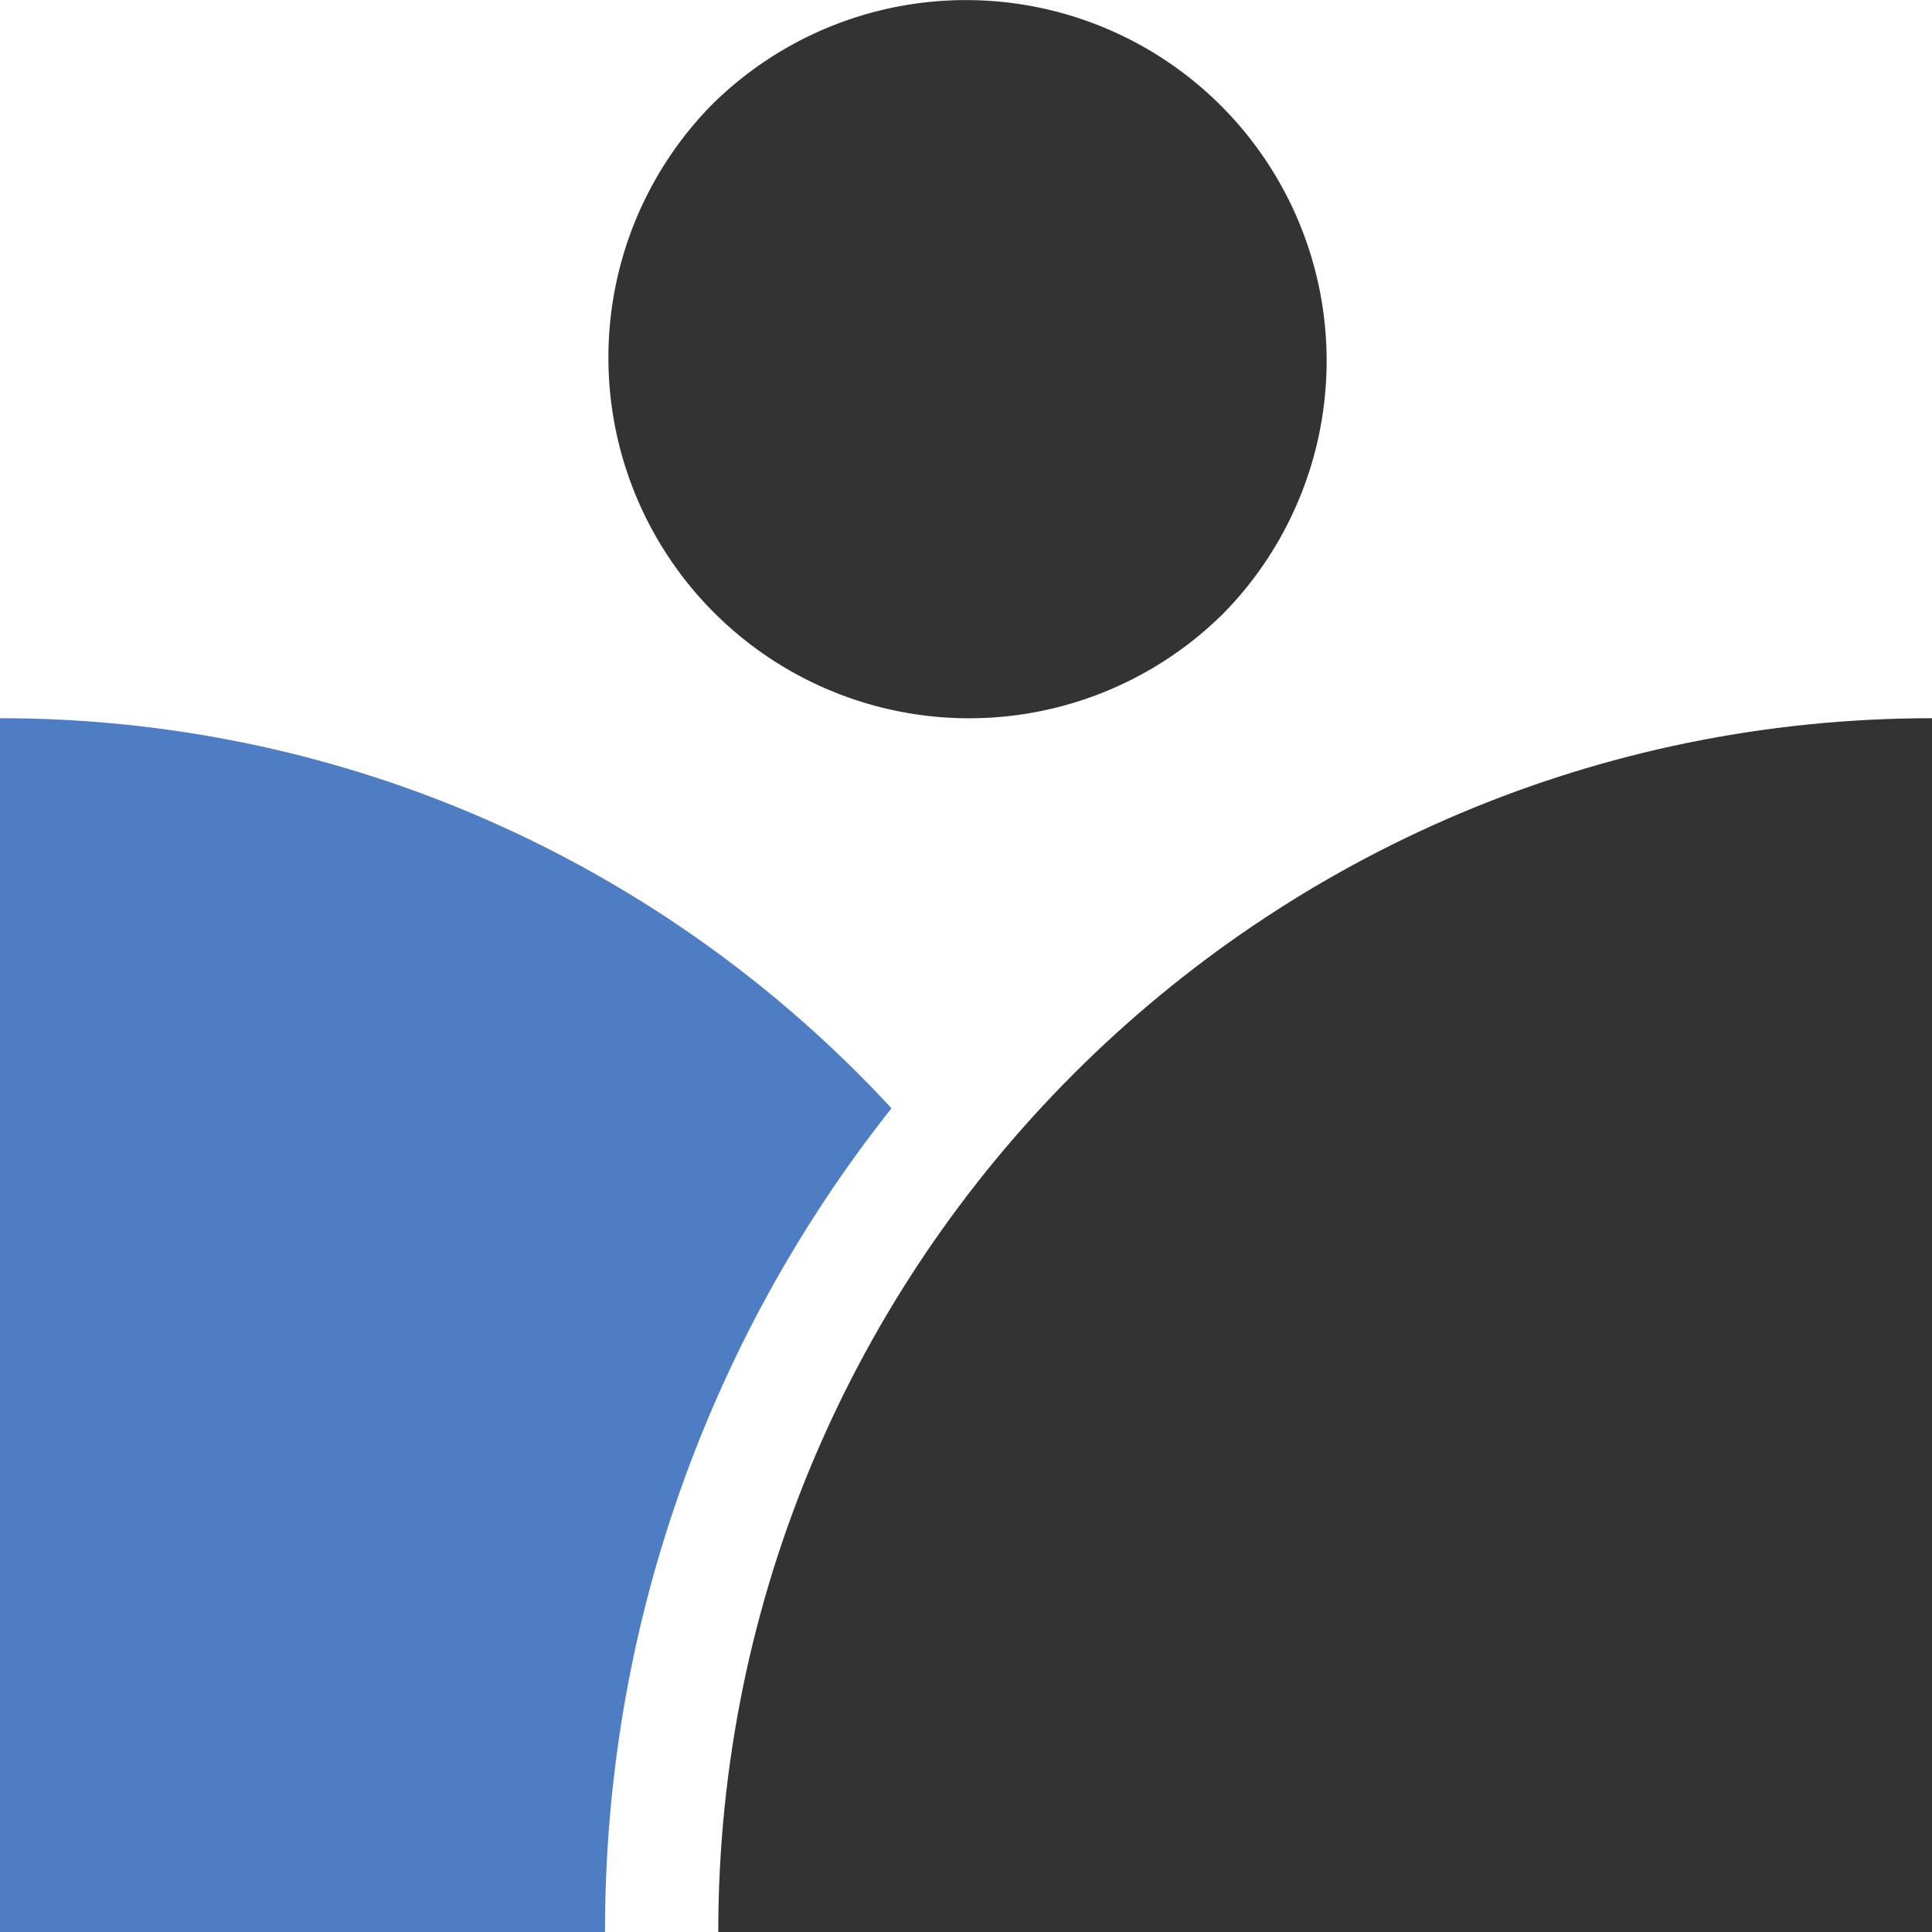
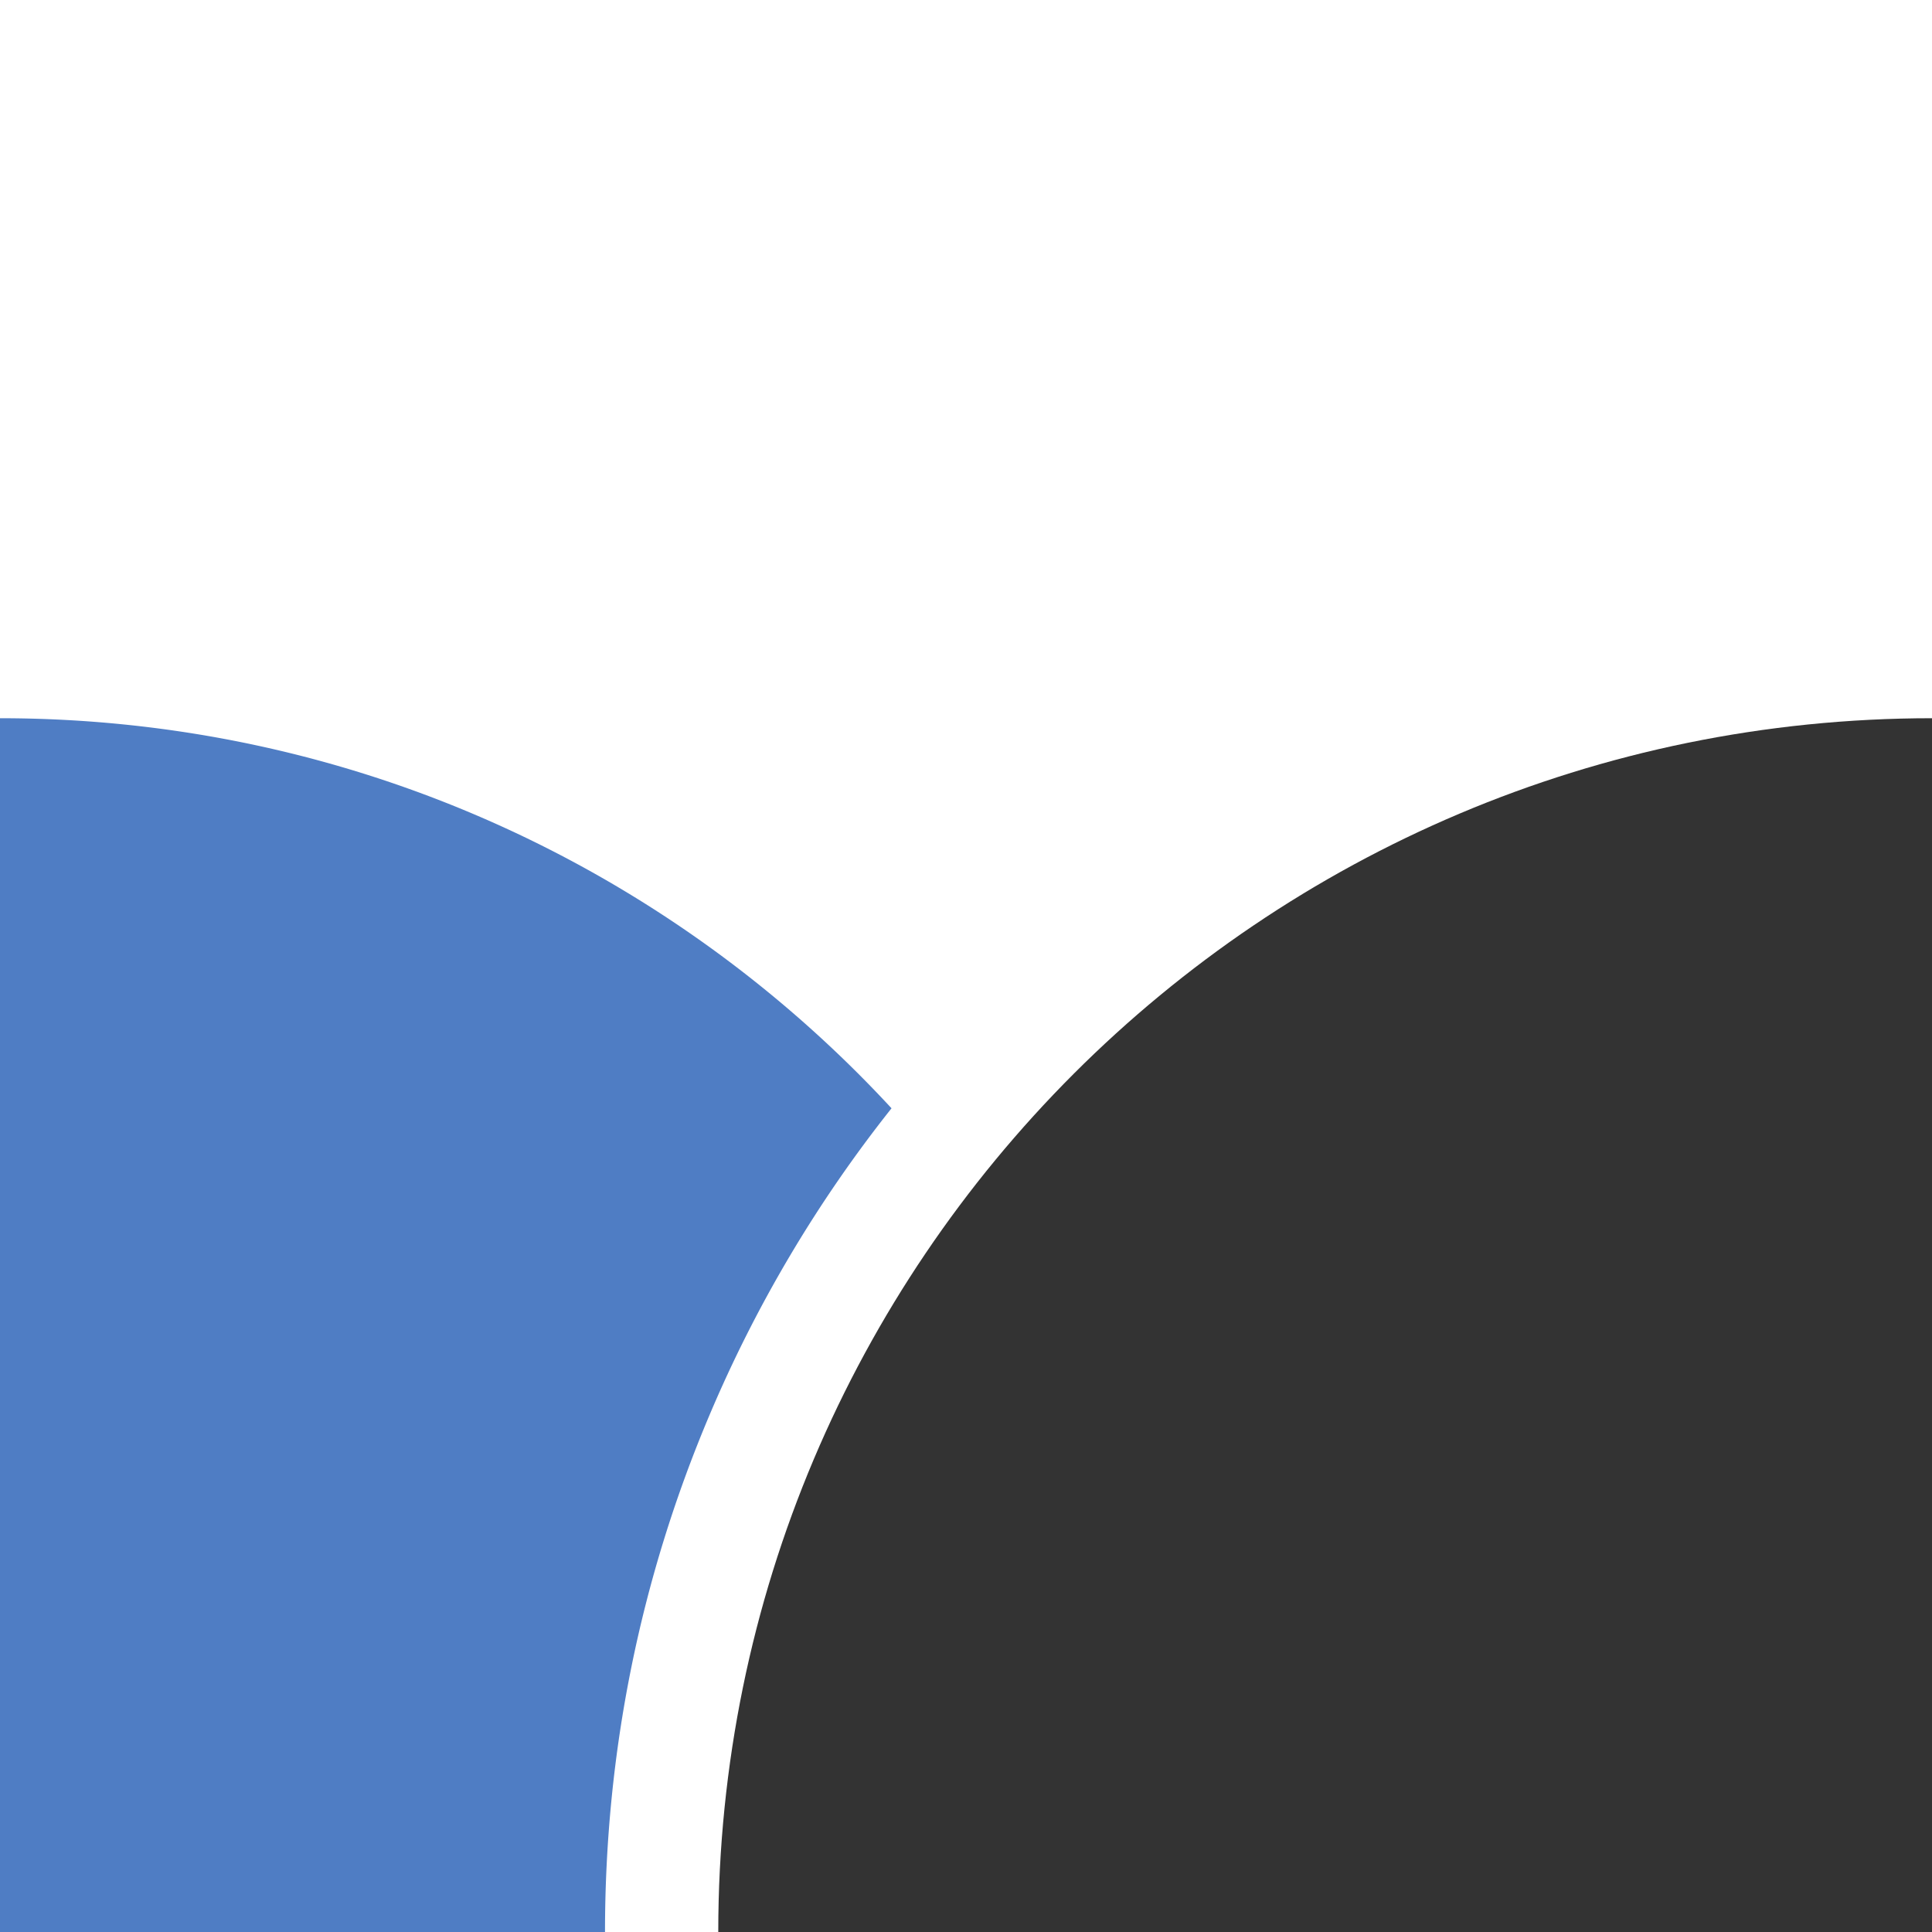
<svg xmlns="http://www.w3.org/2000/svg" width="40" height="40" fill="none">
  <g clip-path="url(#a)">
-     <path fill="#333" d="M25.28 12.75A7.468 7.468 0 1 0 14.717 2.19a7.468 7.468 0 0 0 10.561 10.56Z" />
    <path fill="#4F7DC4" d="M14.686 29.306a27.328 27.328 0 0 1 3.772-6.36C13.867 17.98 7.297 14.87 0 14.87V40h12.526c0-3.708.727-7.306 2.16-10.694Z" />
    <path fill="#333" d="M40.001 40V14.87c-13.879 0-25.13 11.251-25.13 25.13h25.13Z" />
  </g>
  <defs>
    <clipPath id="a">
      <path fill="#fff" d="M0 0h40v40H0z" />
    </clipPath>
  </defs>
</svg>